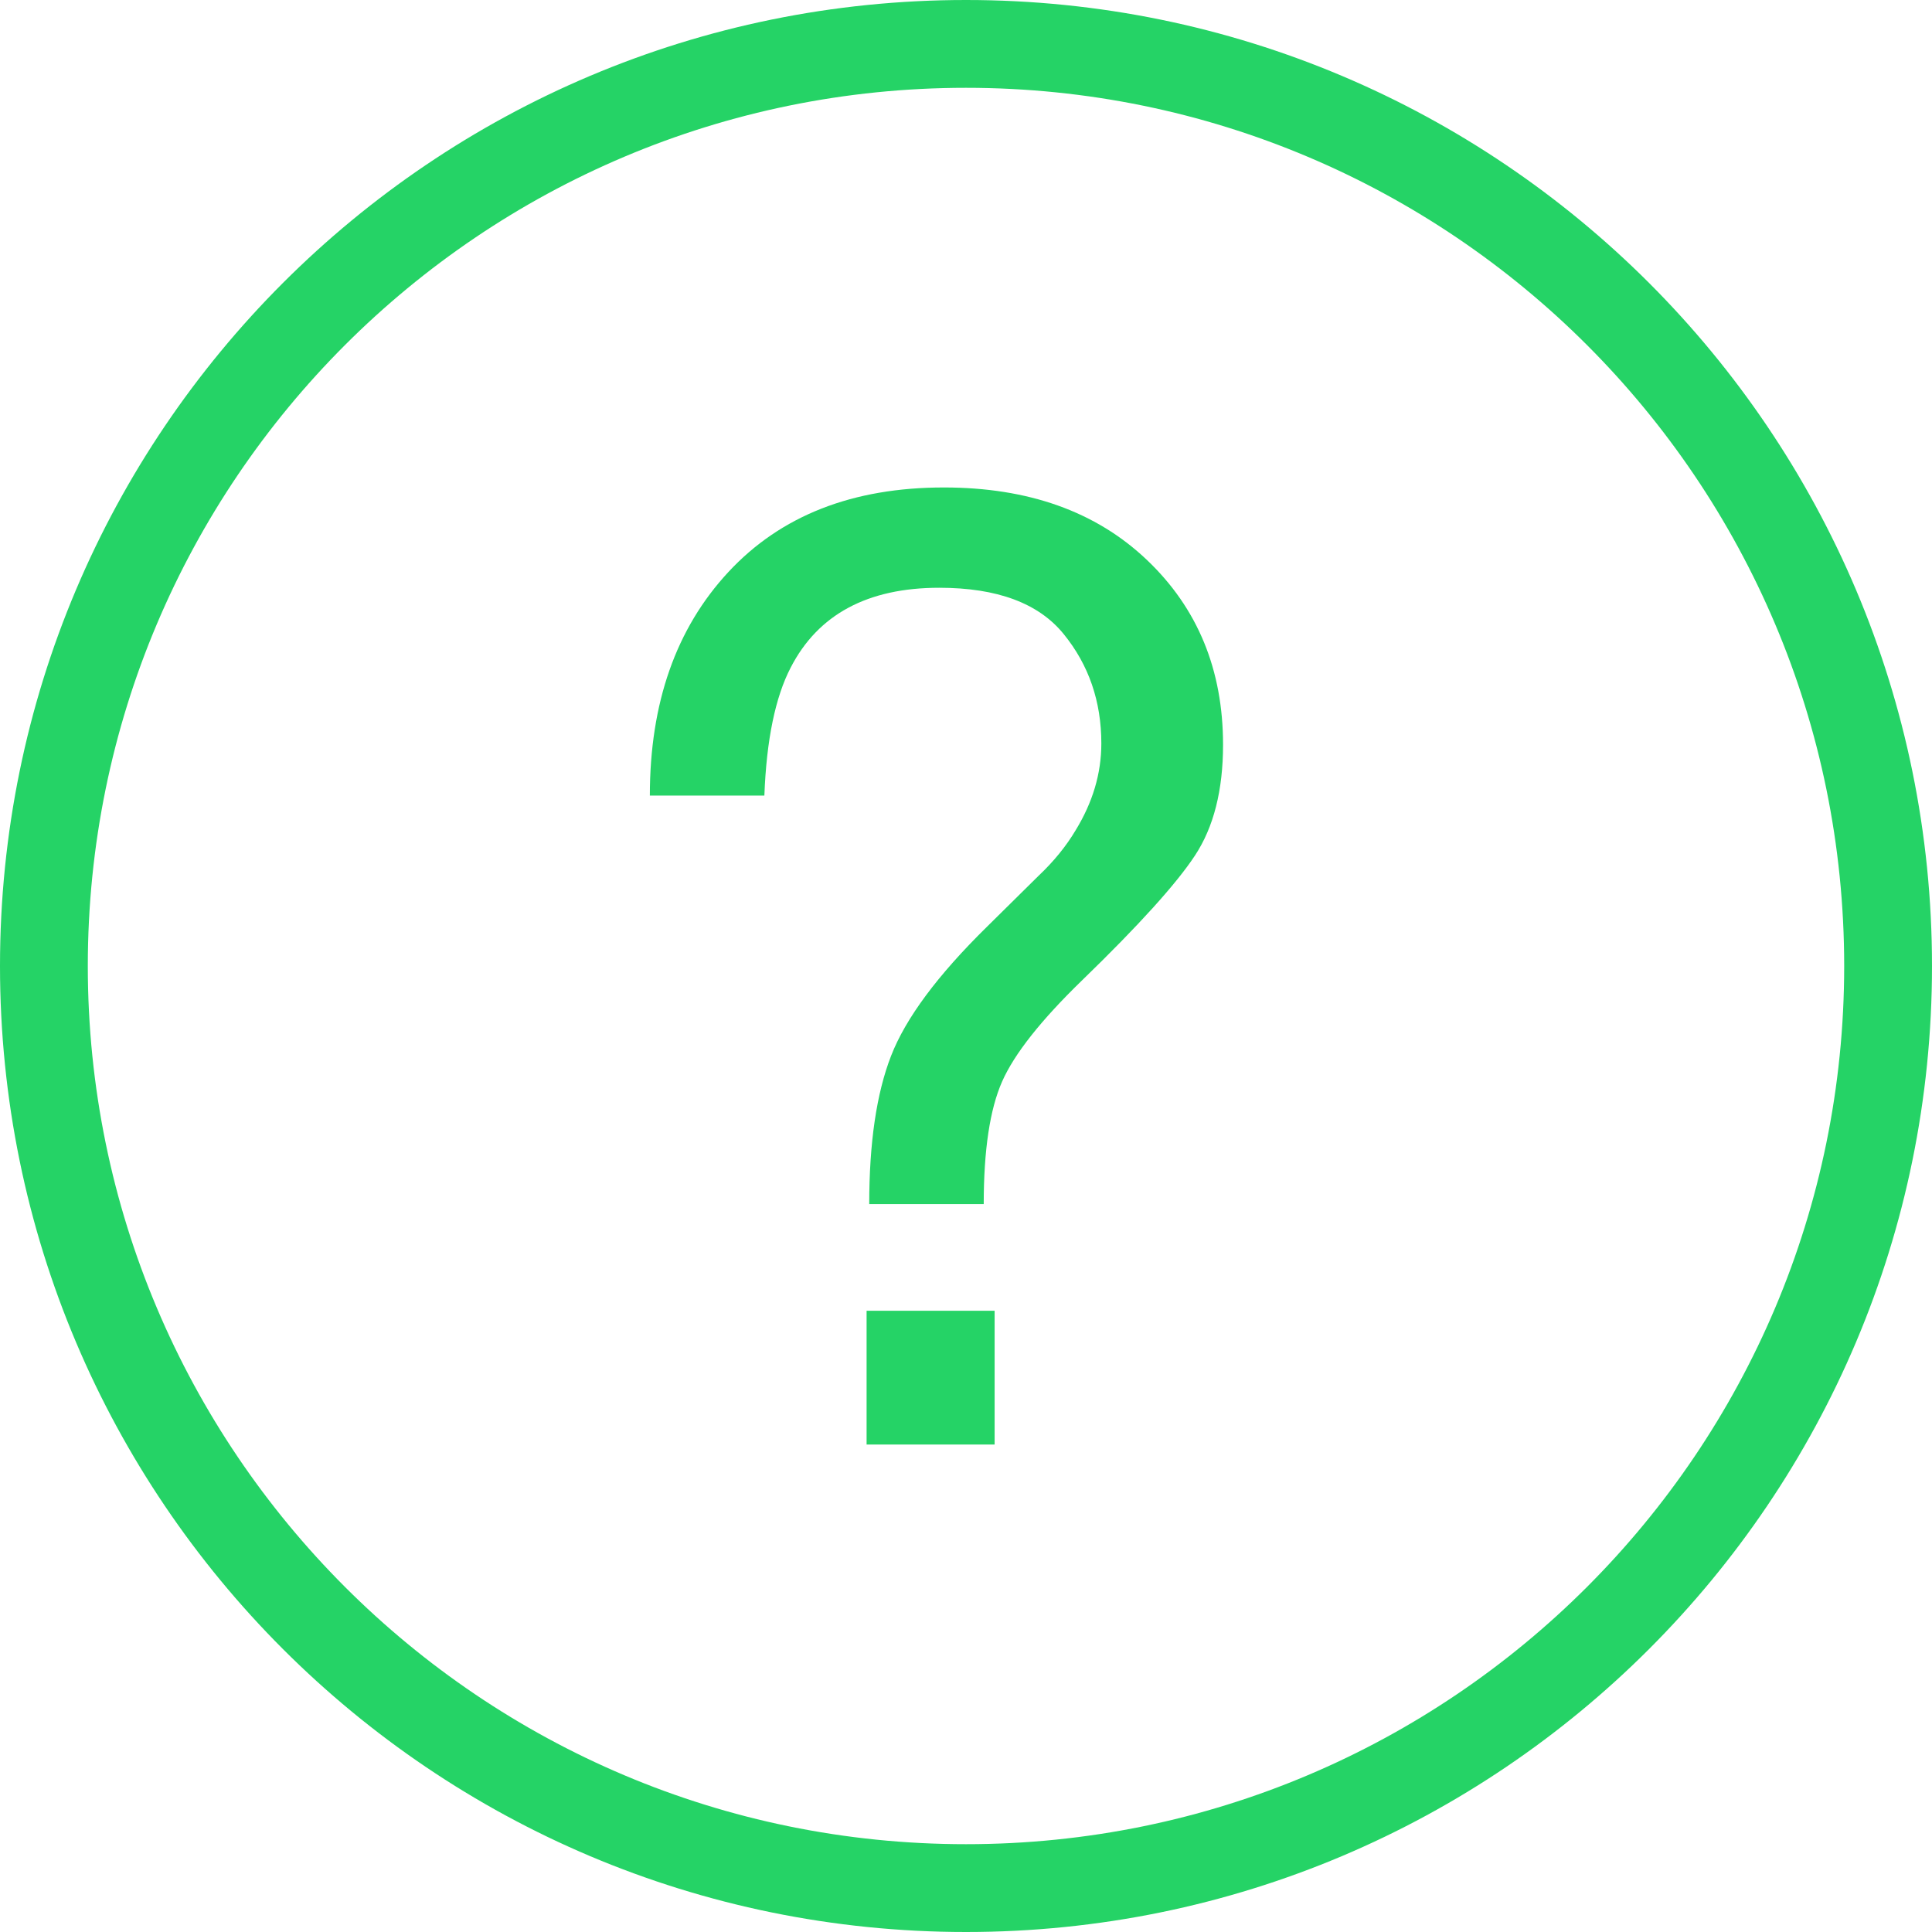
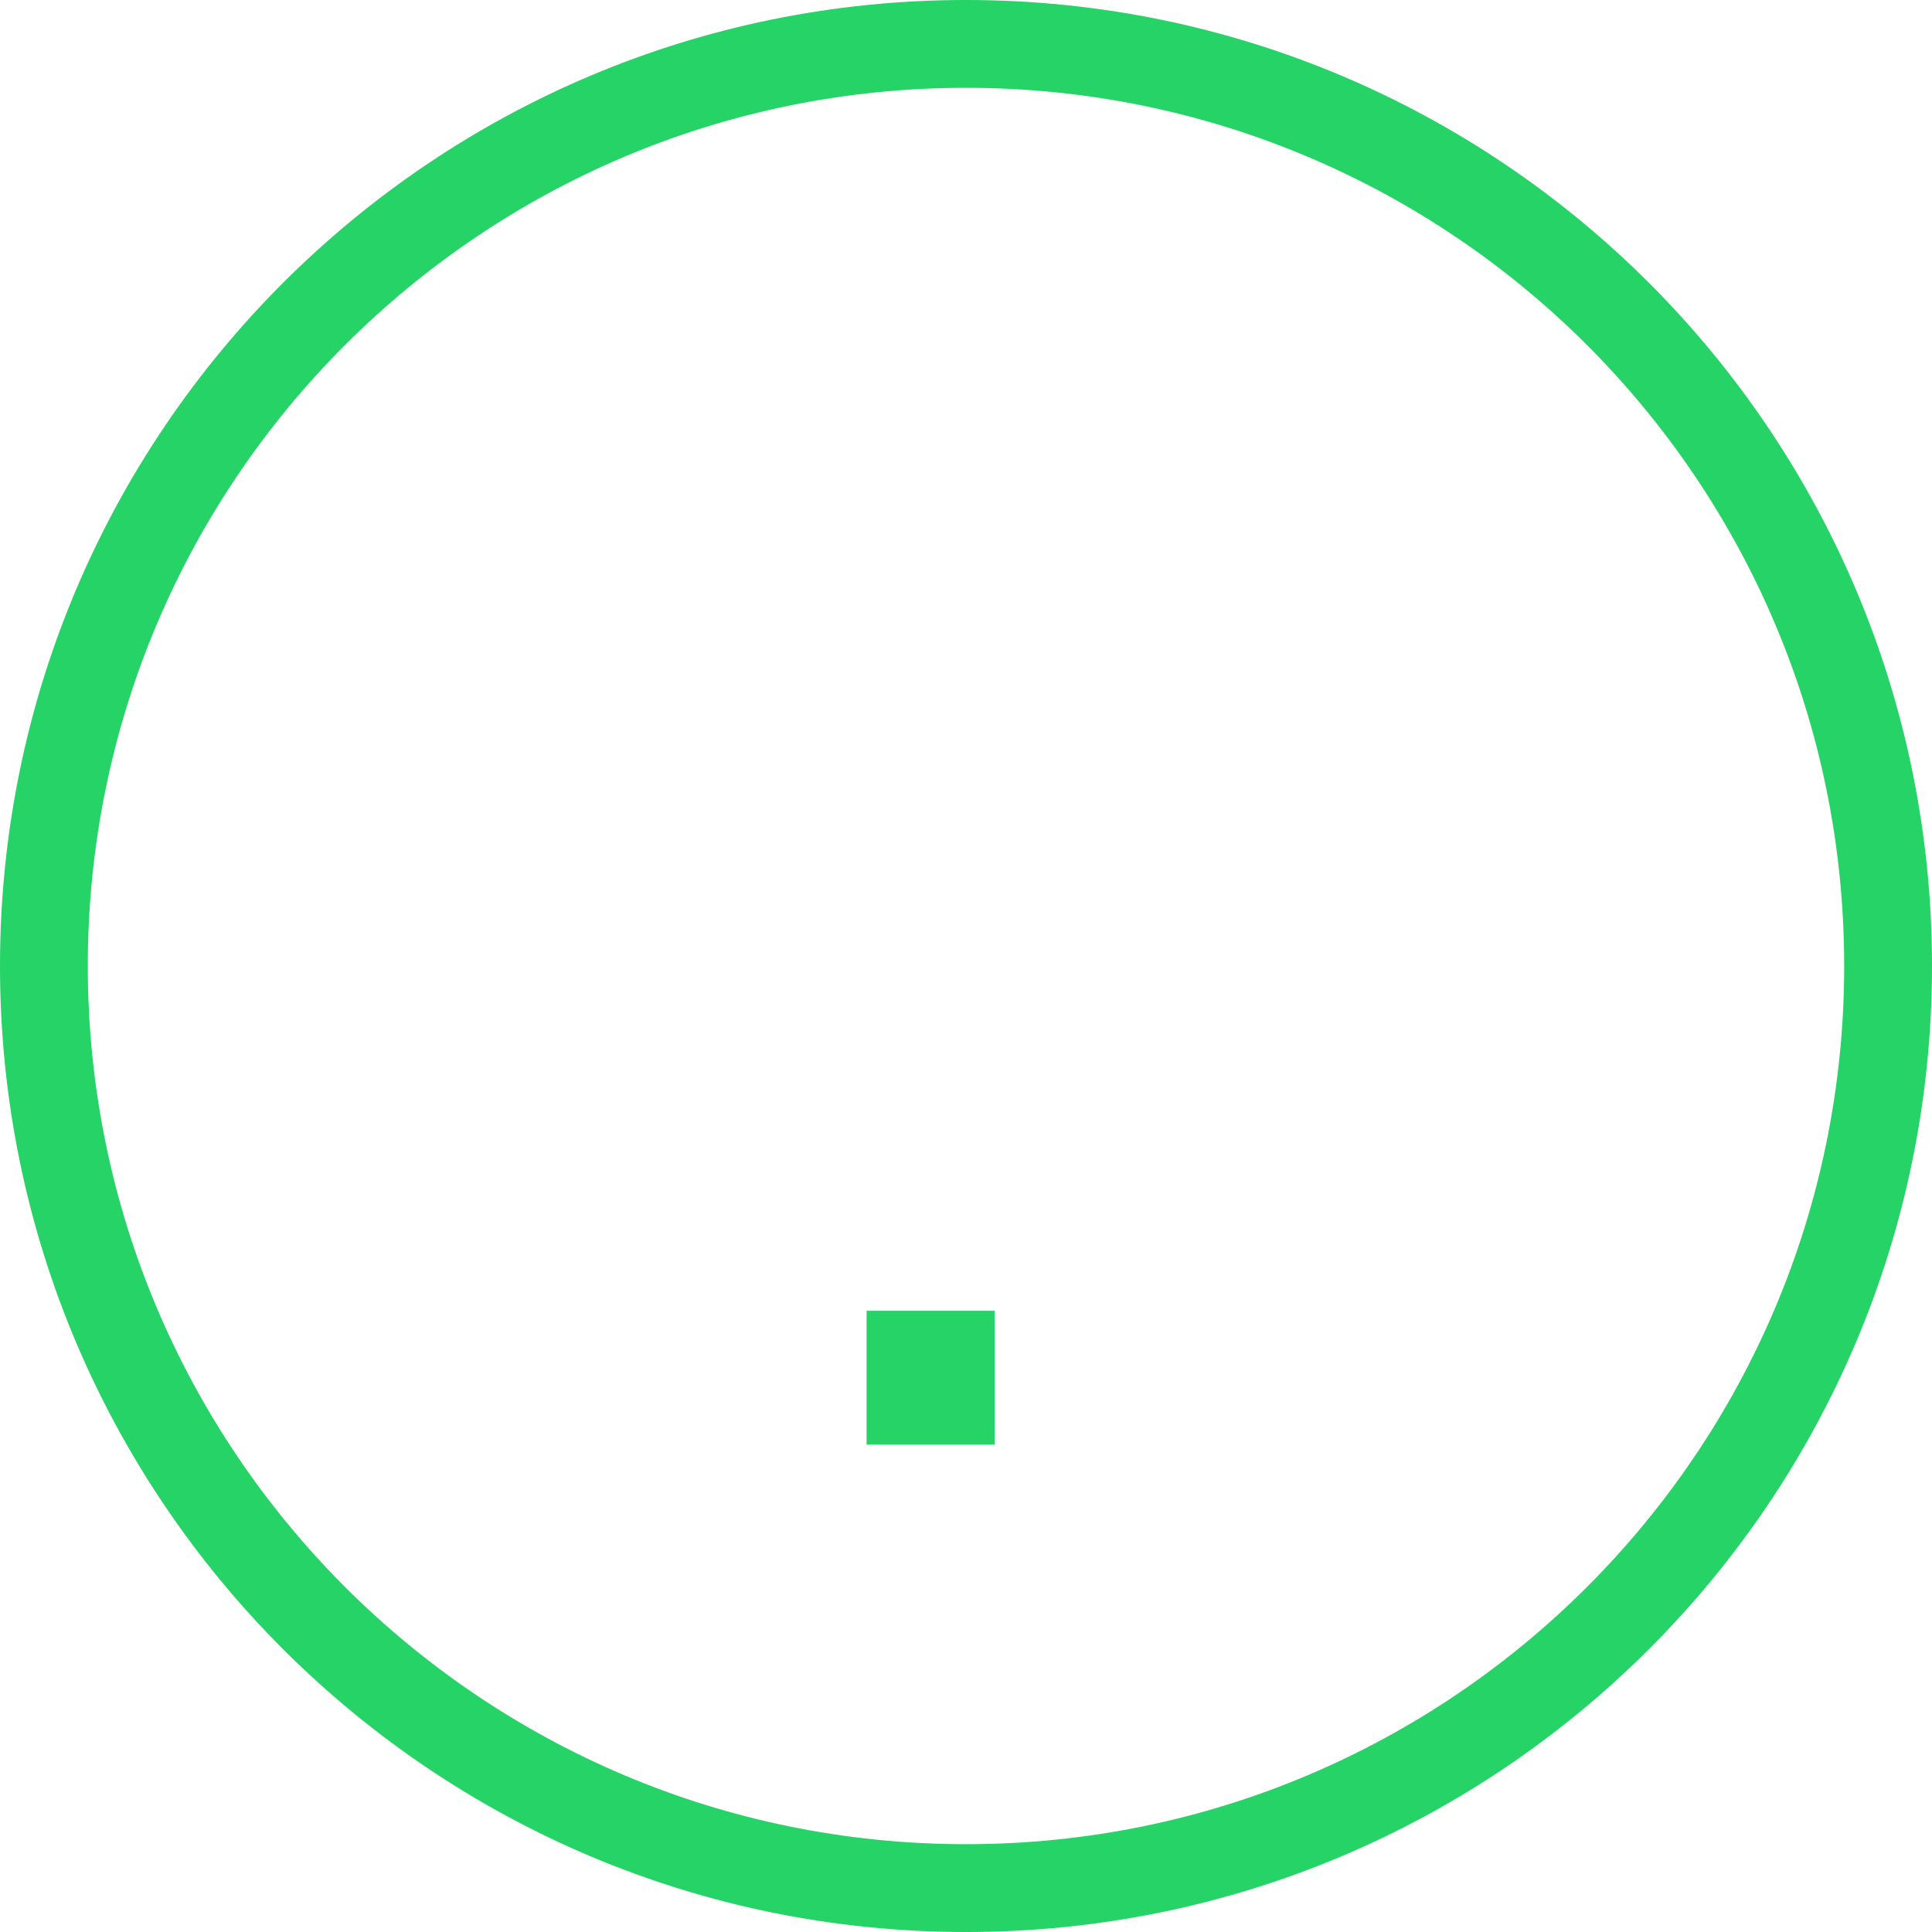
<svg xmlns="http://www.w3.org/2000/svg" width="80" height="80" viewBox="0 0 80 80" fill="none">
  <g clip-path="url(#clip0_28_802)">
    <path d="M30.16 23.687C29.847 24.025 29.644 24.244 29.491 24.407C29.774 24.102 30.16 23.687 30.16 23.687Z" fill="#25D366" />
-     <path d="M44.047 26.258C45.087 27.538 45.604 29.047 45.604 30.785C45.604 32.029 45.247 33.225 44.538 34.382C44.149 35.036 43.636 35.669 42.996 36.273L40.865 38.378C38.822 40.385 37.502 42.163 36.898 43.72C36.294 45.273 35.993 47.32 35.993 49.858H40.734C40.734 47.622 40.989 45.931 41.495 44.785C42 43.64 43.105 42.244 44.811 40.589C47.156 38.316 48.713 36.593 49.483 35.422C50.254 34.251 50.644 32.724 50.644 30.84C50.644 27.735 49.593 25.182 47.487 23.182C45.382 21.182 42.582 20.185 39.084 20.185C35.302 20.185 32.327 21.352 30.16 23.687C27.993 26.022 26.909 29.105 26.909 32.942H31.651C31.738 30.633 32.105 28.865 32.742 27.64C33.876 25.44 35.927 24.338 38.894 24.338C41.291 24.338 43.011 24.978 44.047 26.258Z" fill="#25D366" />
    <path d="M80 40C80 17.909 62.091 0 40 0C17.909 0 0 17.909 0 40C0 62.091 17.909 80 40 80C62.091 80 80 62.091 80 40ZM3.636 40C3.636 19.916 19.916 3.636 40 3.636C60.084 3.636 76.364 19.916 76.364 40C76.364 60.084 60.084 76.364 40 76.364C19.916 76.364 3.636 60.084 3.636 40Z" fill="#25D366" />
    <path d="M41.185 54.276H35.884V59.815H41.185V54.276Z" fill="#25D366" />
  </g>
  <defs>
    <clipPath id="clip0_28_802">
      <rect width="80" height="80" fill="white" />
    </clipPath>
  </defs>
</svg>